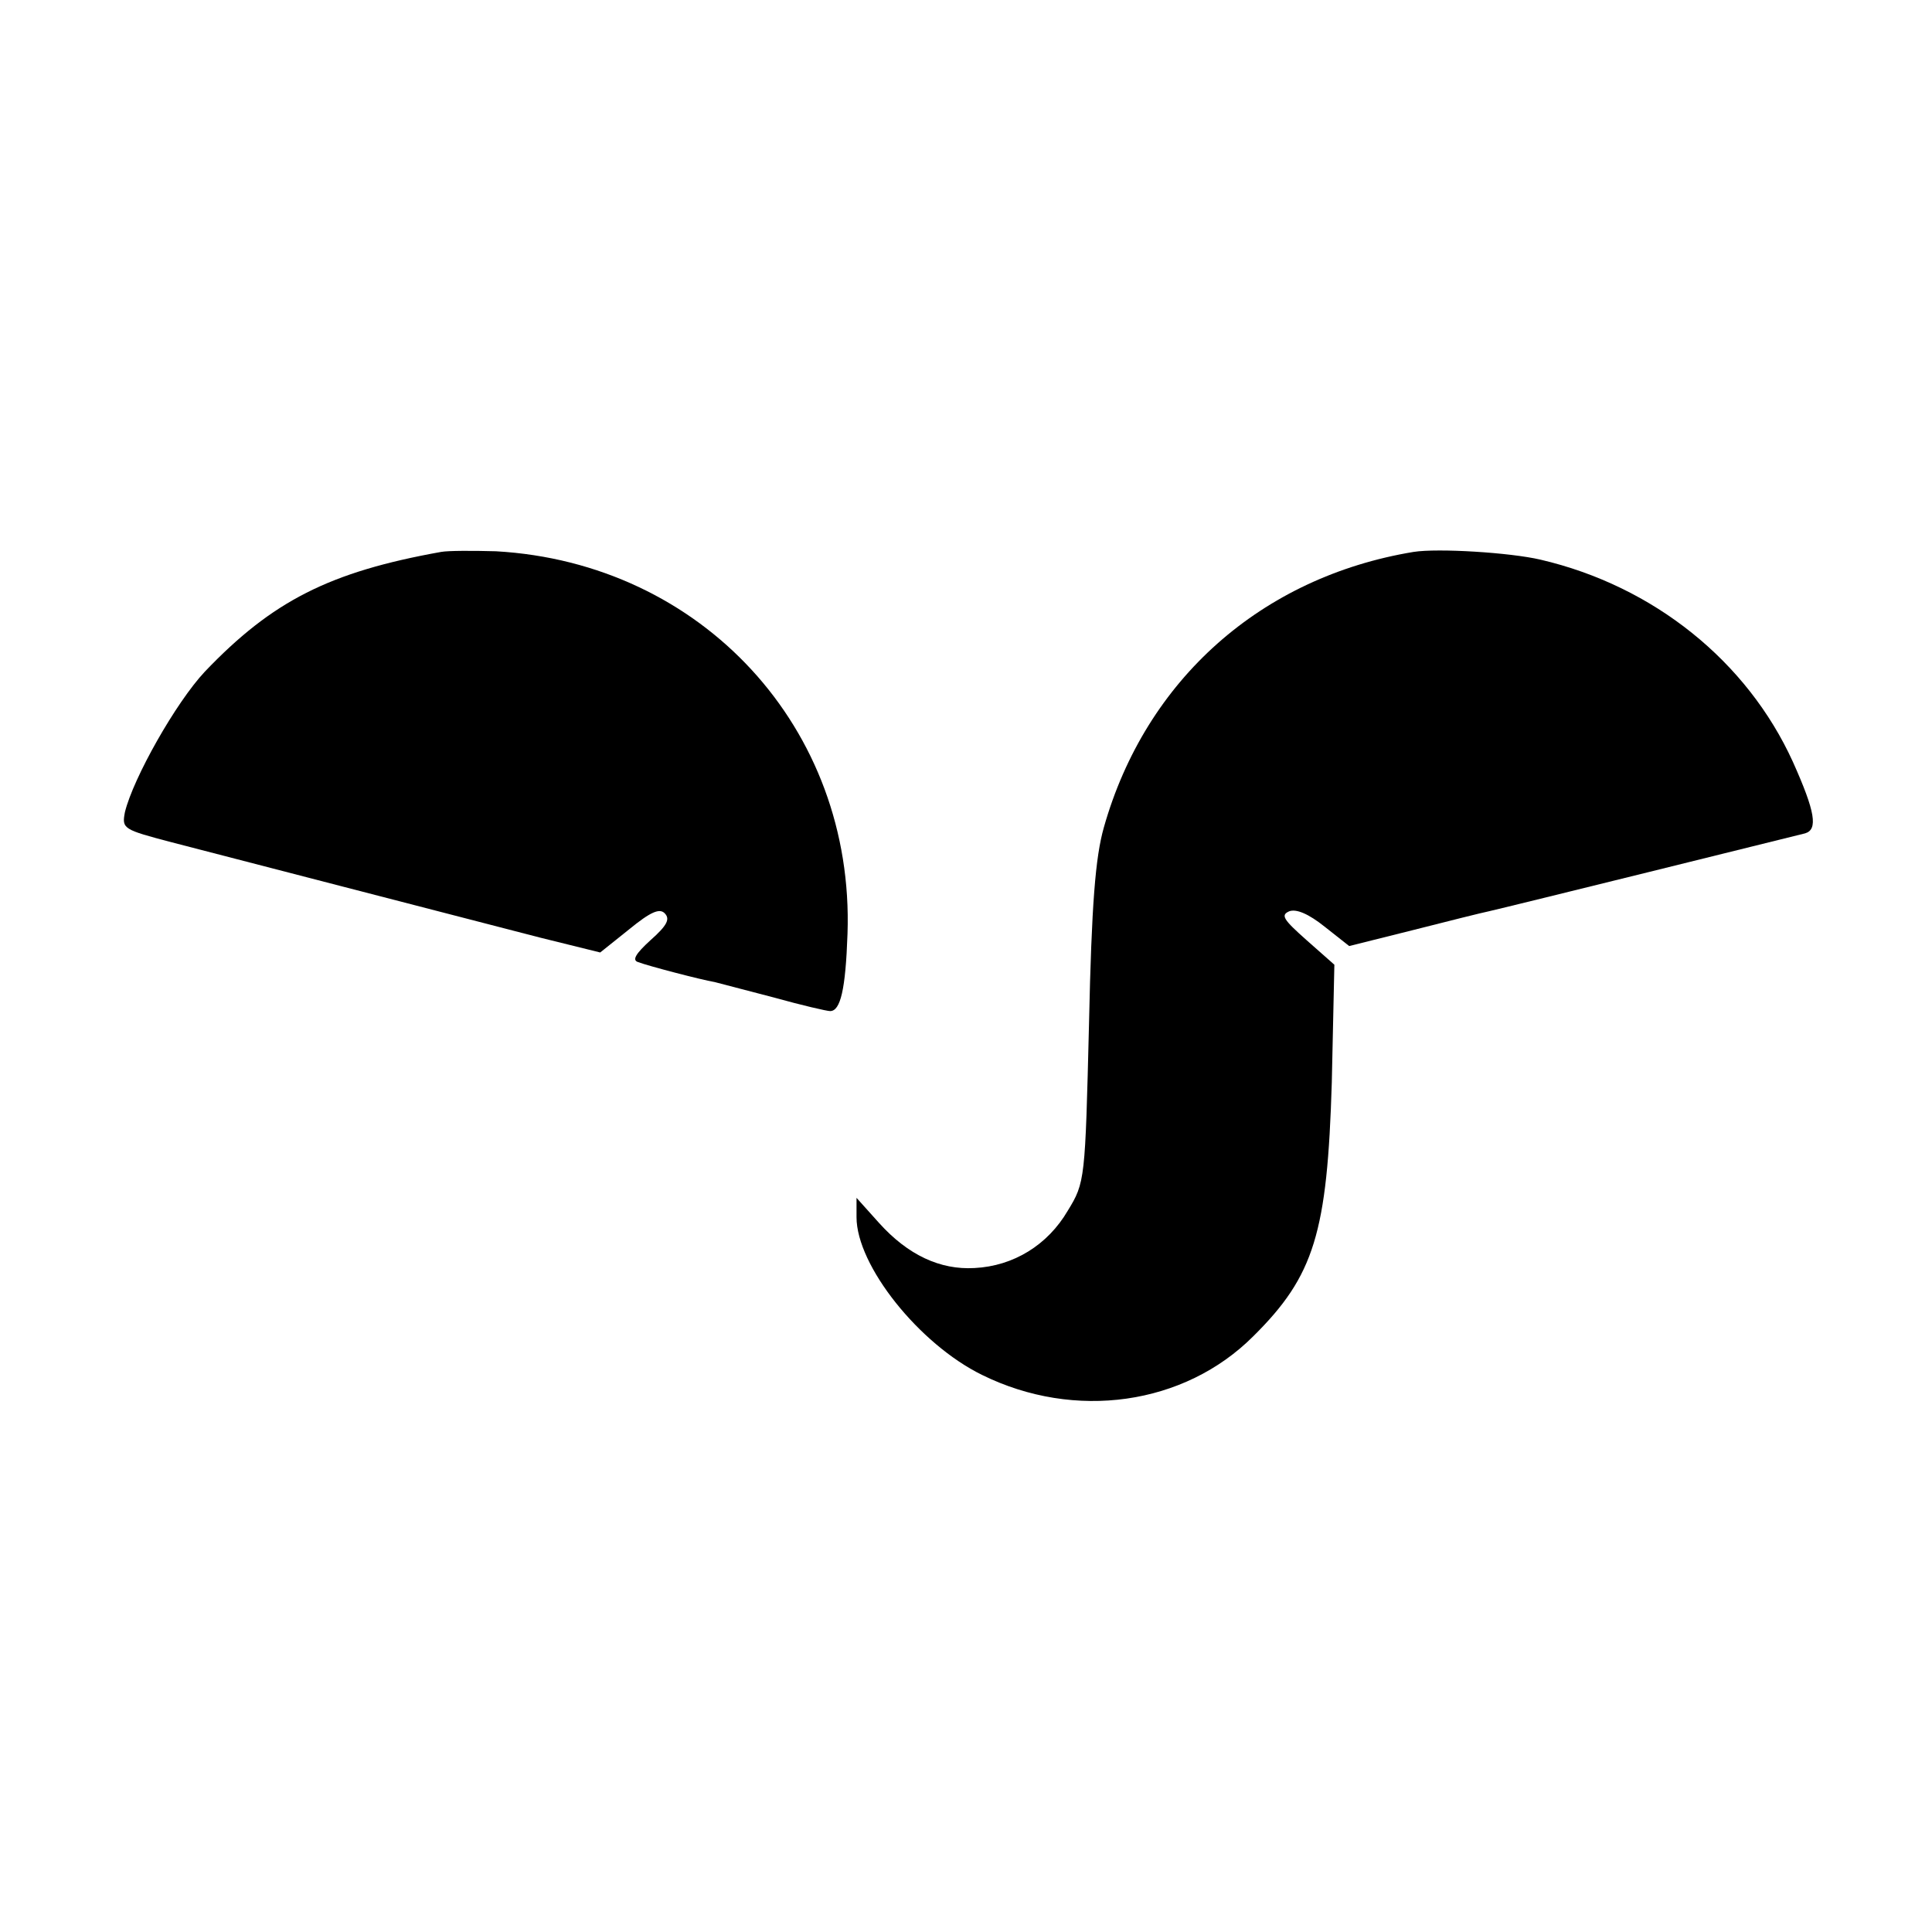
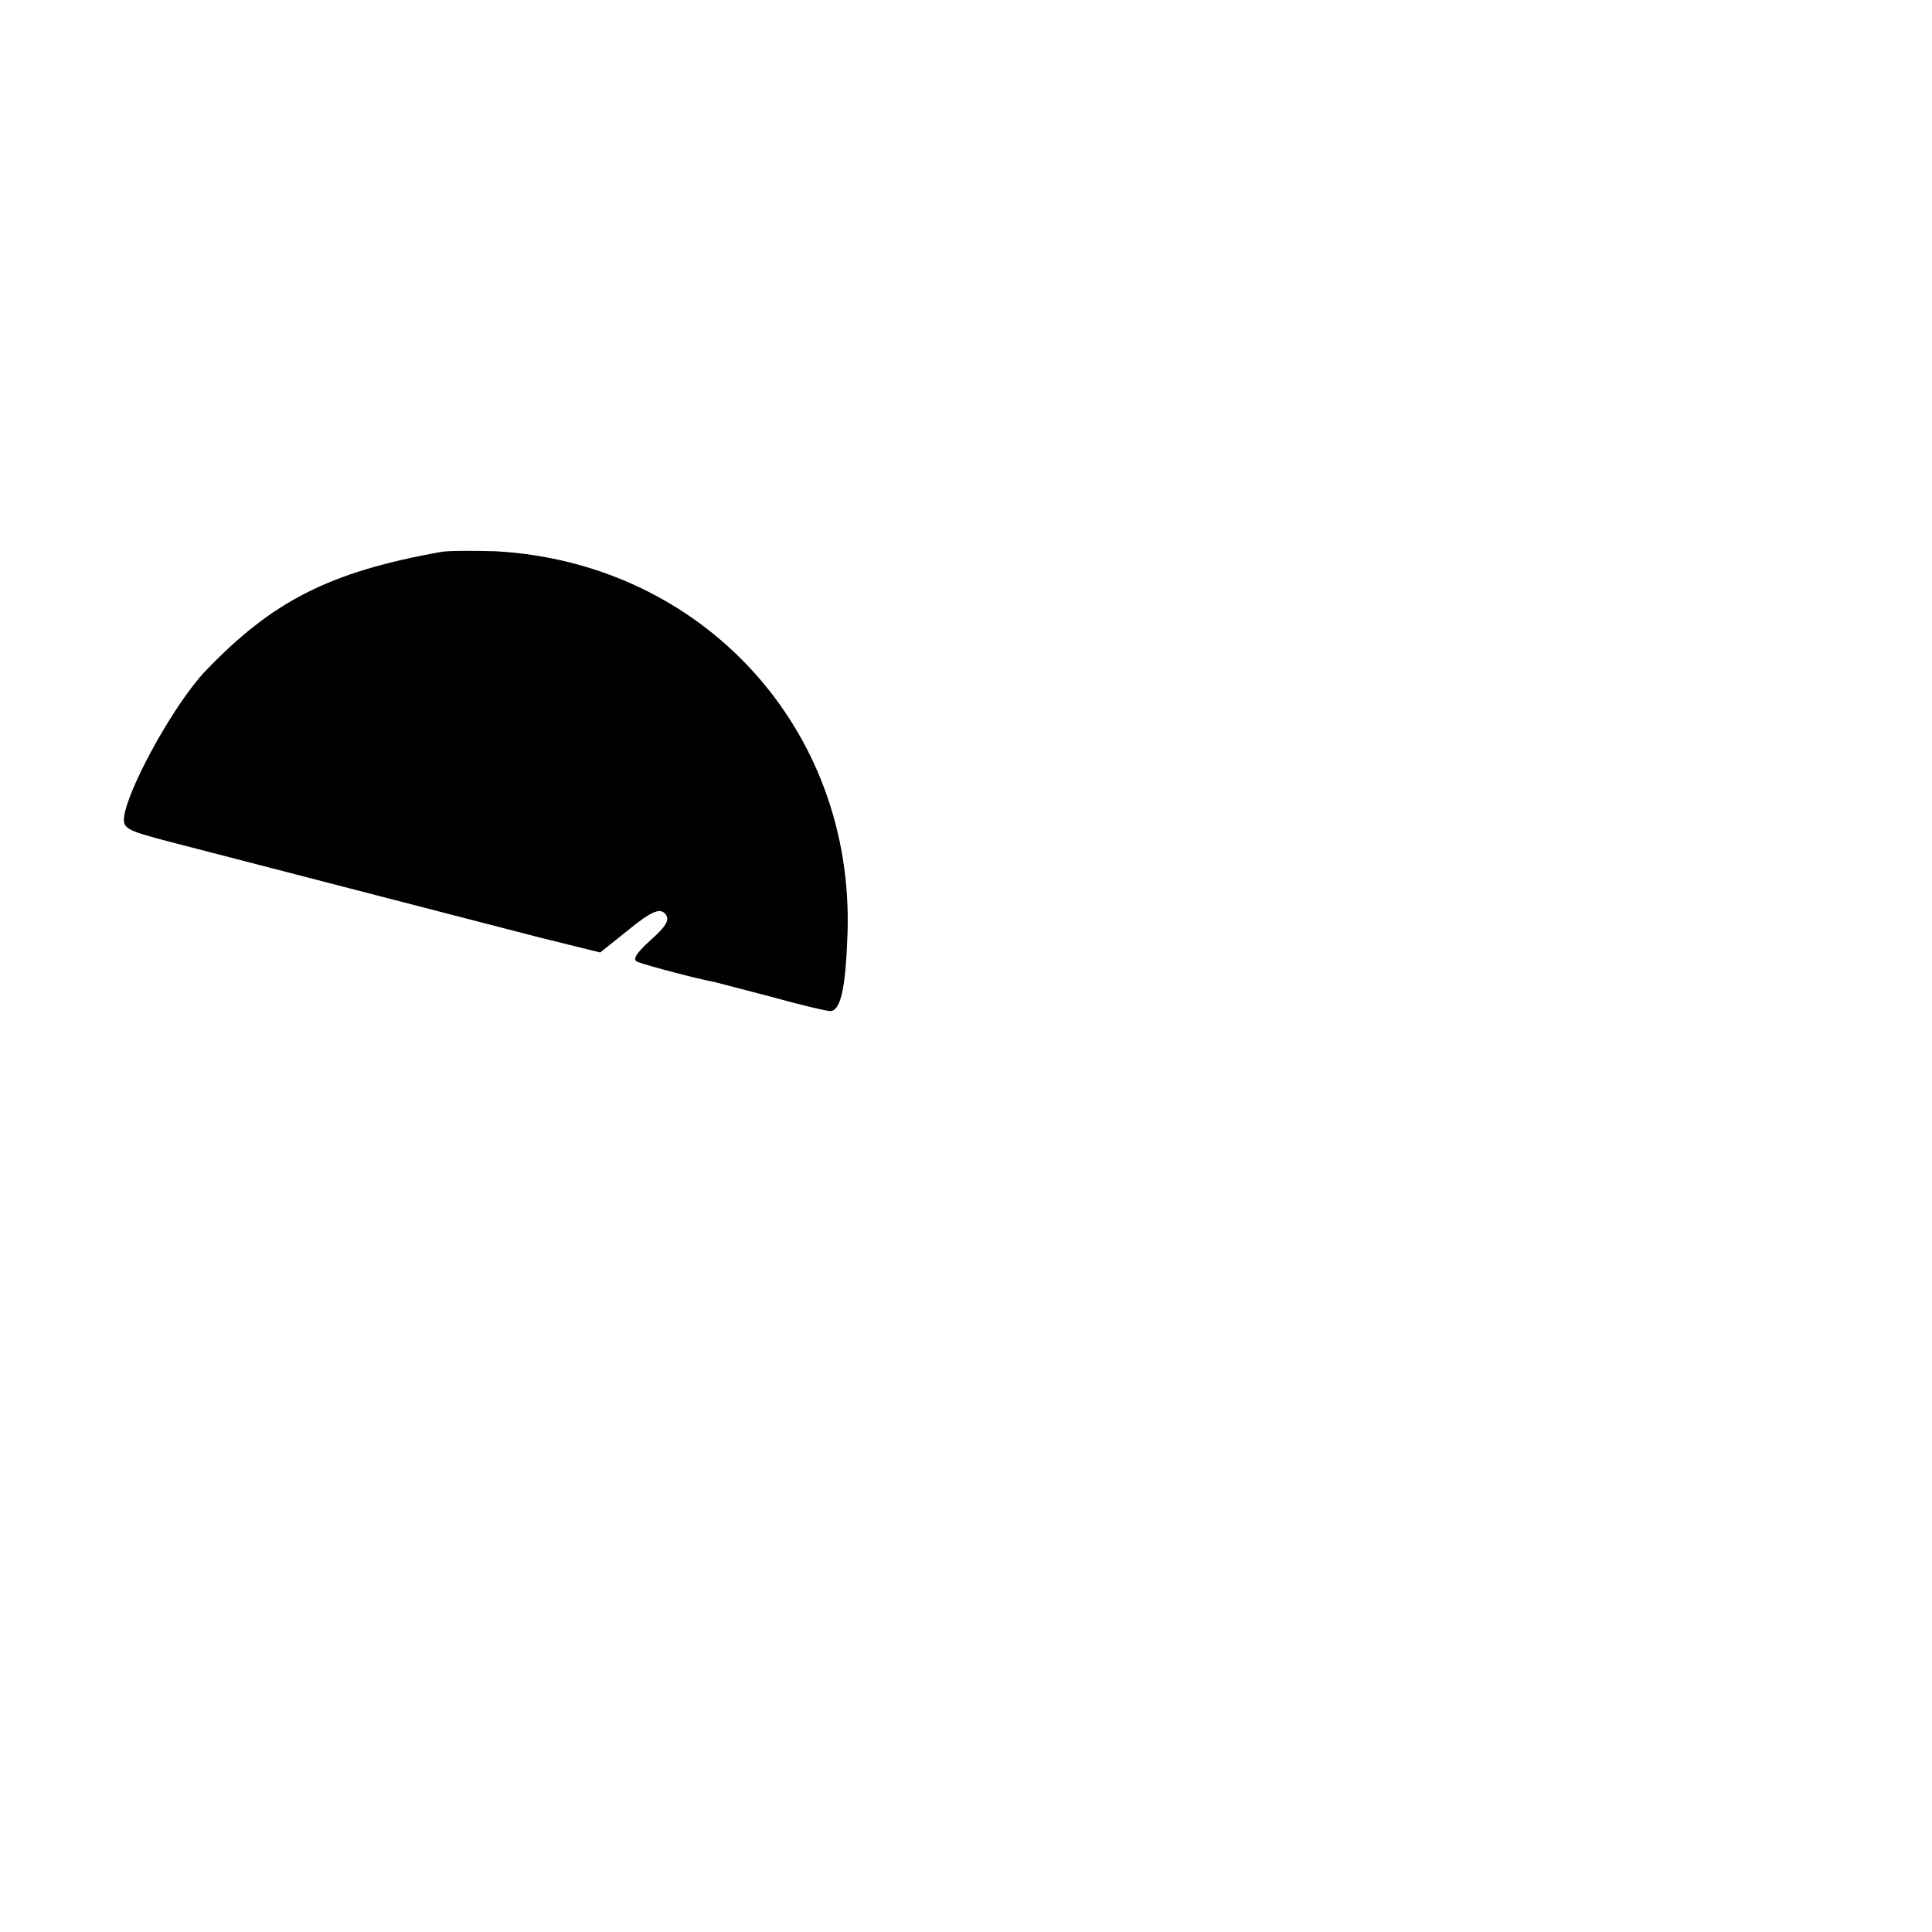
<svg xmlns="http://www.w3.org/2000/svg" version="1.0" width="300pt" height="300pt" viewBox="0 0 300 300" preserveAspectRatio="xMidYMid meet">
  <g transform="translate(0,300) scale(0.1,-0.1)" fill="#000000" stroke="none">
    <path d="M685 2143 c-173 -31 -262 -76 -367 -186 -45 -48 -111 -165 -124 -218 -5 -26 -3 -27 73 -47 84 -22 418 -108 572 -148 l93 -23 45 36 c33 27 47 33 55 25 9 -9 4 -19 -22 -42 -23 -21 -29 -31 -19 -34 16 -6 96 -27 119 -31 8 -2 50 -13 92 -24 43 -12 82 -21 87 -21 16 0 24 33 27 120 11 319 -226 576 -546 594 -36 1 -74 1 -85 -1z" />
-     <path d="M2195 2143 c-236 -39 -416 -198 -481 -428 -13 -46 -19 -118 -23 -305 -6 -242 -6 -246 -33 -290 -31 -53 -84 -86 -145 -89 -53 -3 -103 20 -148 70 l-35 39 0 -30 c0 -75 97 -197 195 -245 144 -71 314 -47 421 60 95 94 115 161 122 394 l4 183 -43 38 c-36 32 -41 39 -27 45 11 4 30 -4 55 -24 l38 -30 100 25 c55 14 107 27 117 29 27 6 471 116 491 121 20 6 16 33 -19 111 -71 156 -216 273 -392 314 -47 11 -159 18 -197 12z" />
  </g>
</svg>